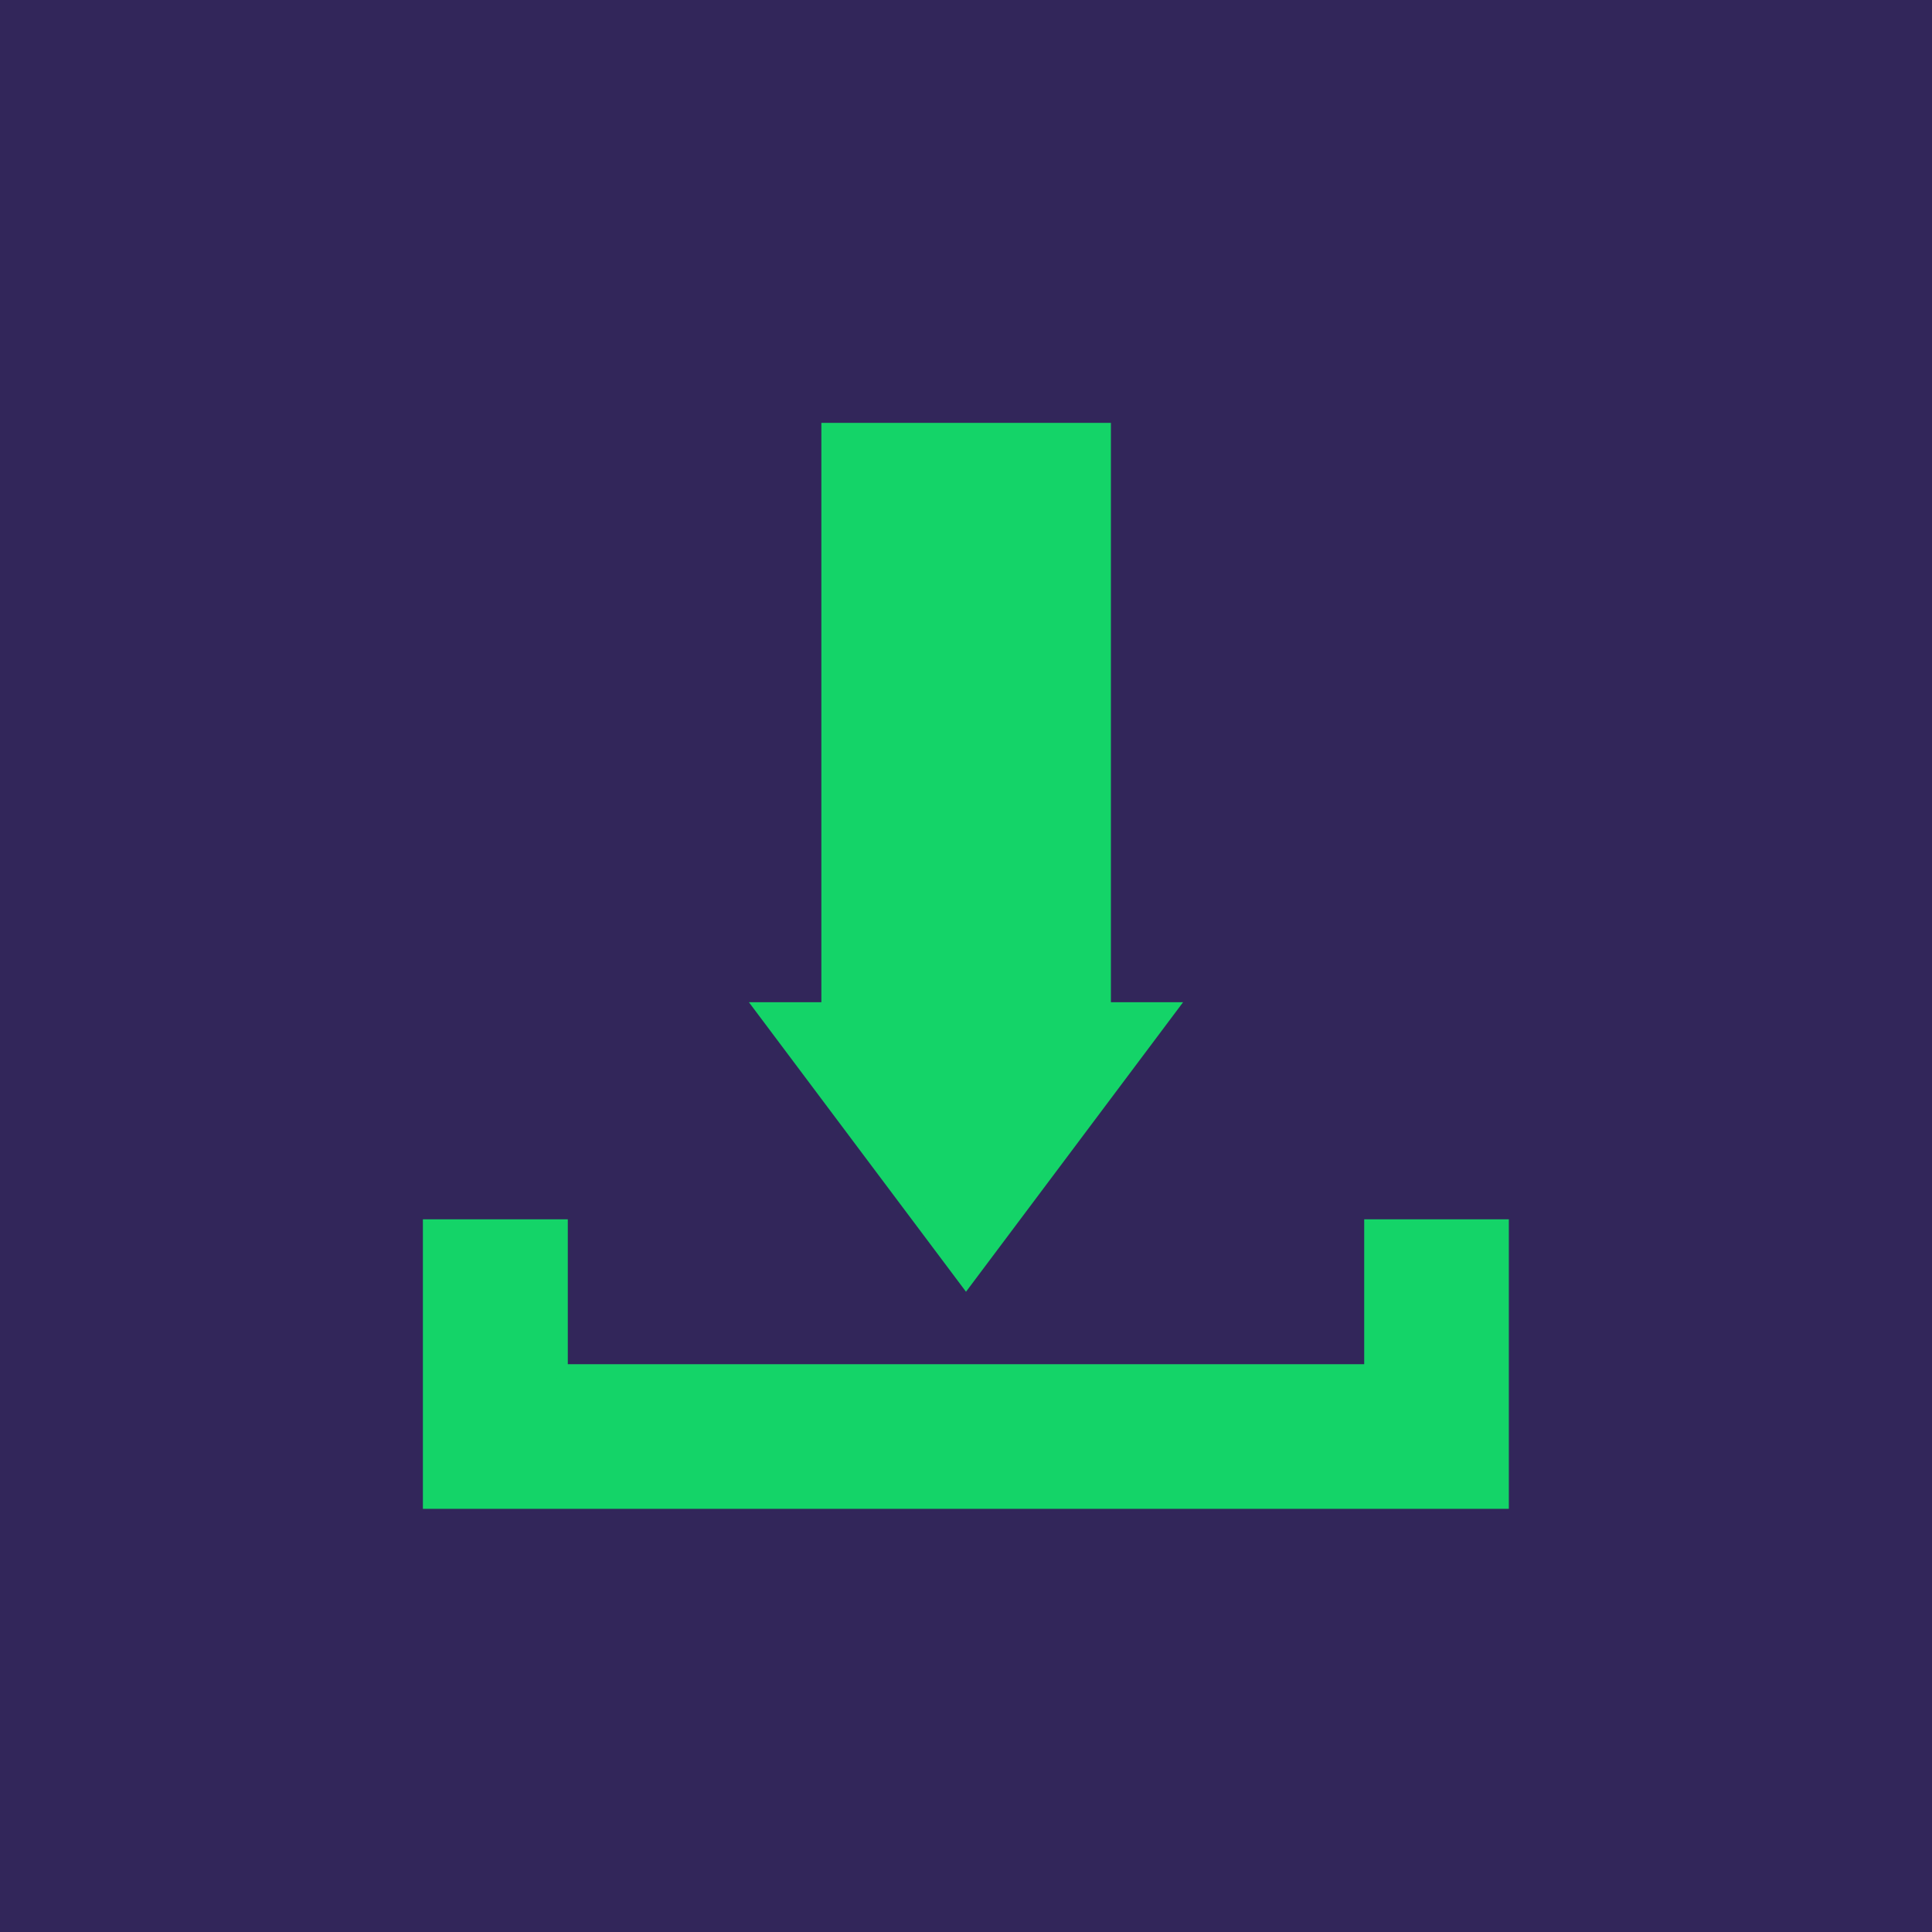
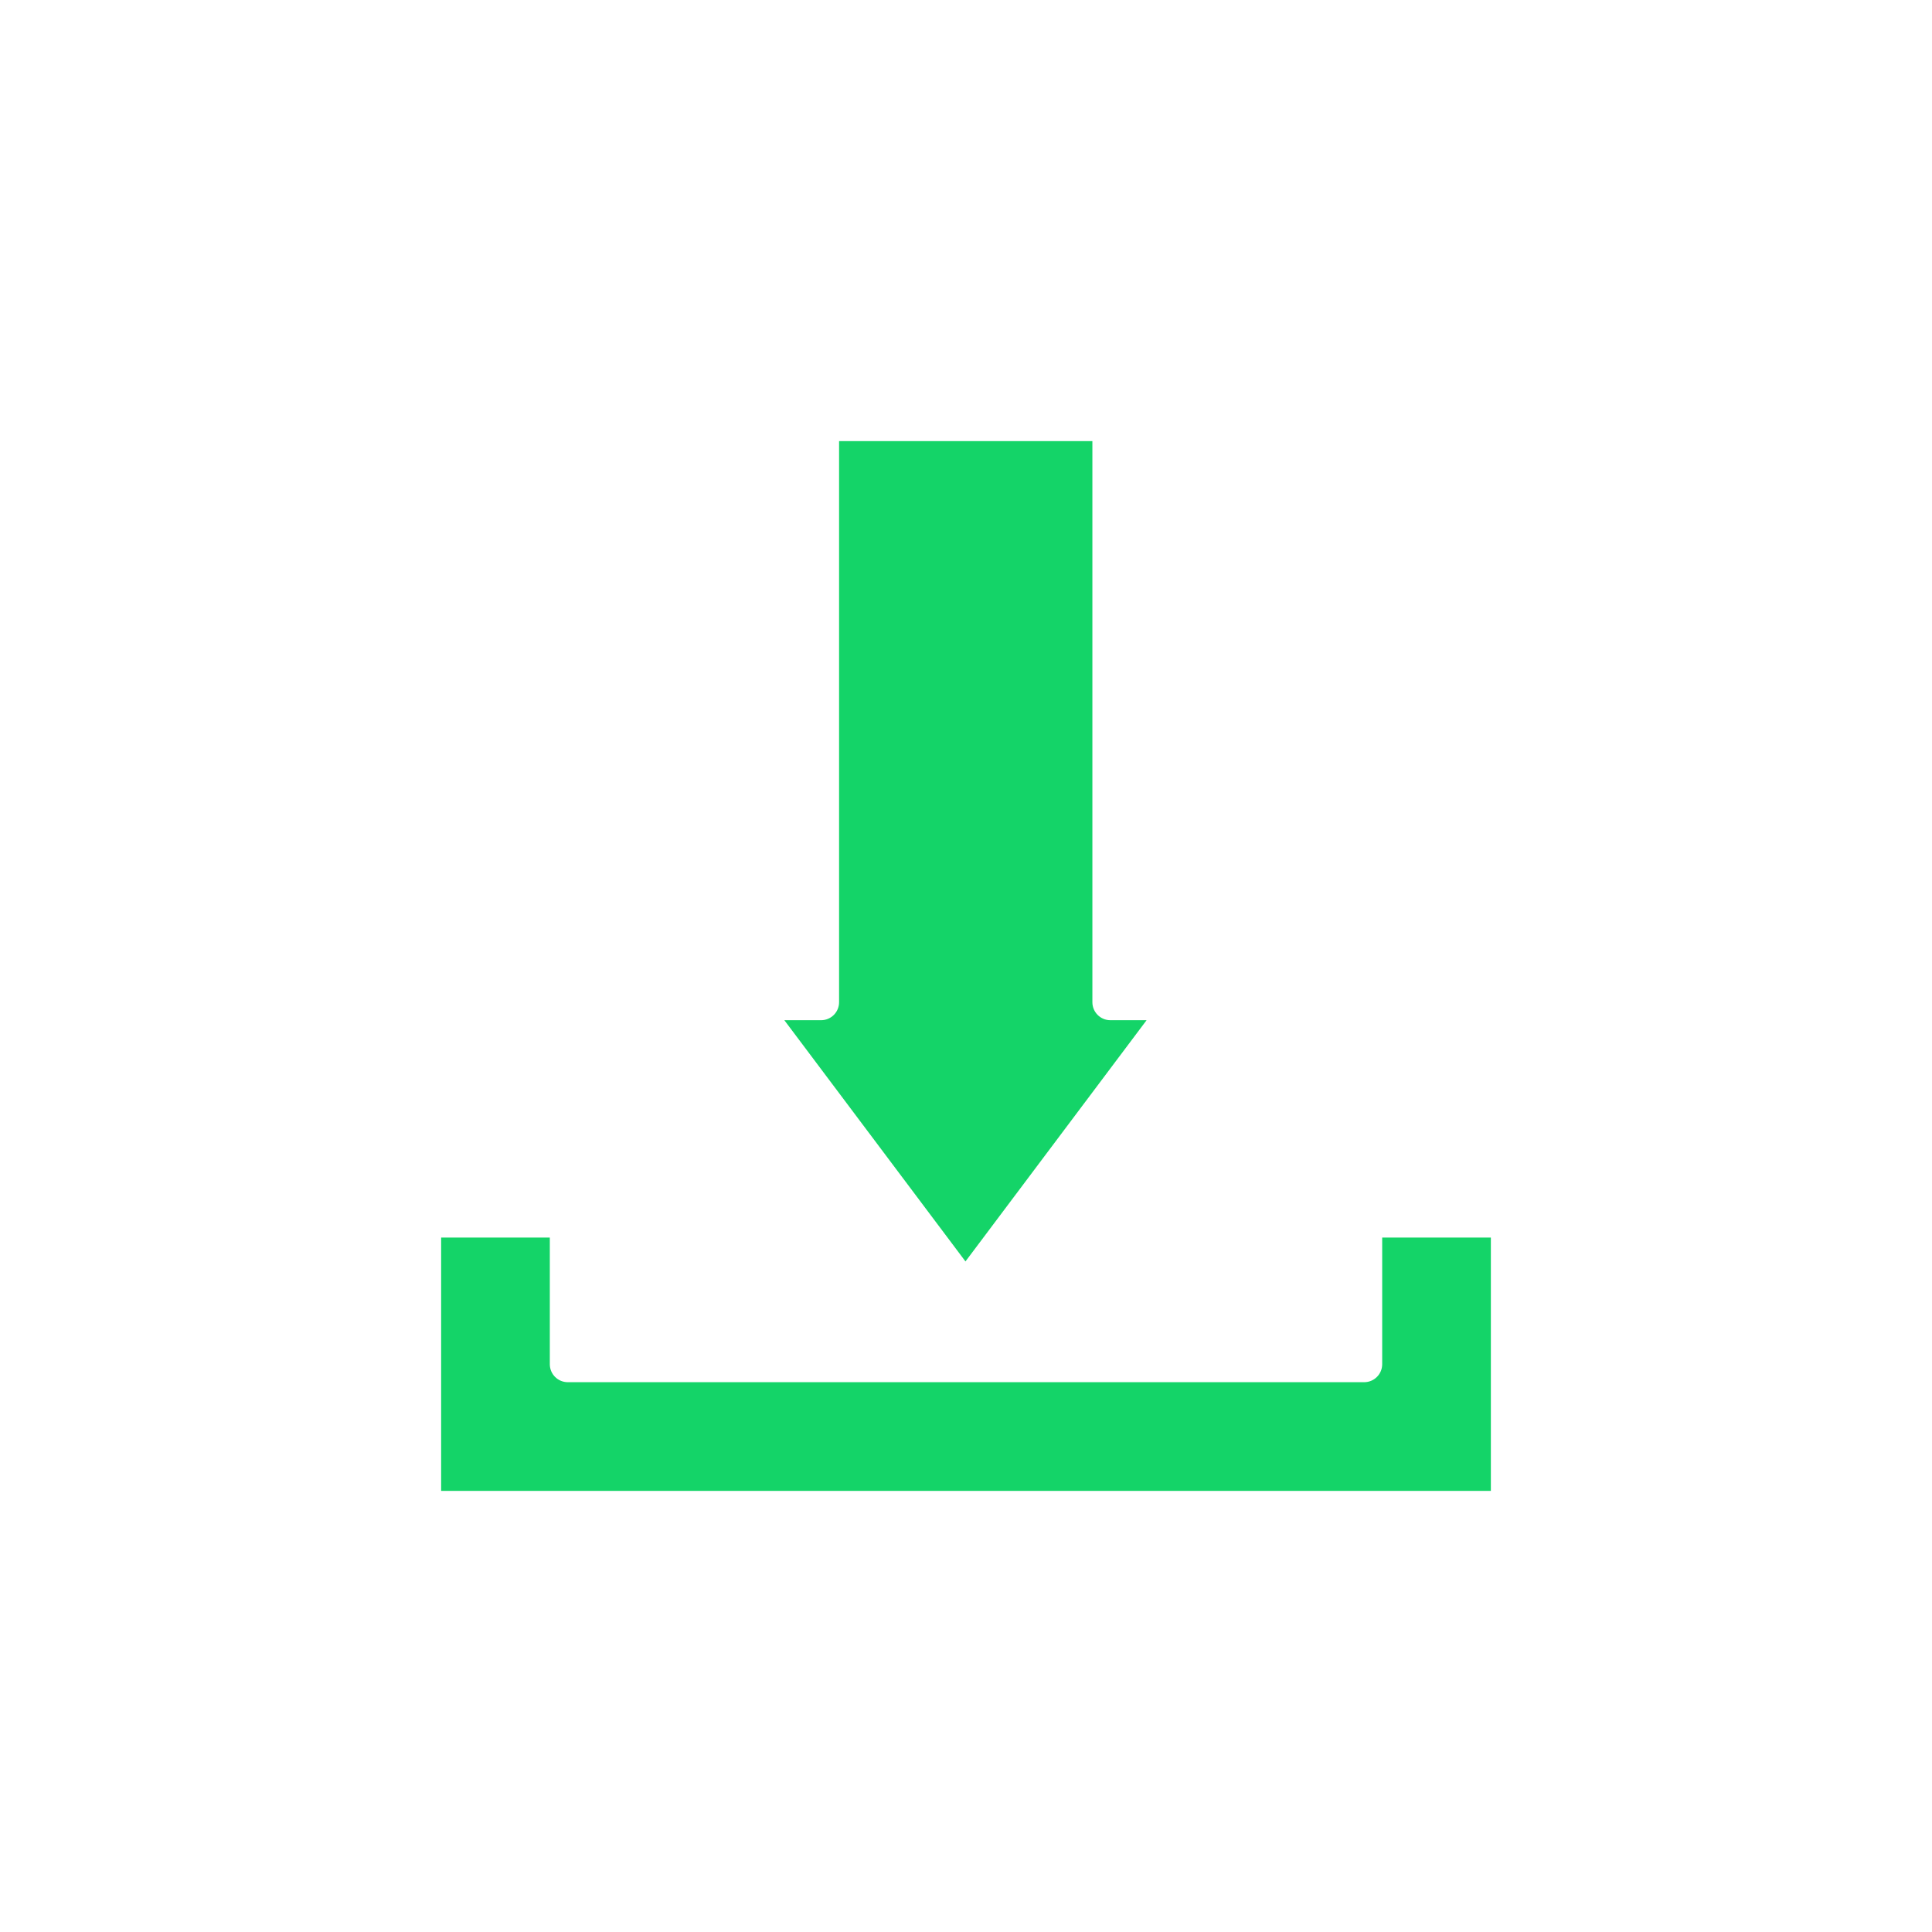
<svg xmlns="http://www.w3.org/2000/svg" id="Layer_1" viewBox="0 0 72 72">
  <defs>
    <style>
      .cls-1 {
        fill: #32265a;
      }

      .cls-2 {
        fill: #14d468;
      }
    </style>
  </defs>
-   <rect class="cls-1" x="0" width="72" height="72" />
  <g>
-     <path class="cls-2" d="M41.4,37.35V15.76h-10.79v21.59h-2.7l8.09,10.79,8.09-10.79h-2.7Z" />
-     <path class="cls-2" d="M50.84,45.44v5.4h-29.68v-5.4h-5.4v10.79h40.47v-10.79h-5.4Z" />
    <path class="cls-2" d="M55.56,55.56H16.44v-9.44h4.05v4.72c0,.37.3.67.67.67h29.68c.37,0,.67-.3.67-.67v-4.72h4.05v9.44Z" />
    <path class="cls-2" d="M30.6,38.02c.37,0,.67-.3.67-.67v-20.91h9.44v20.91c0,.37.3.67.67.67h1.35l-6.75,8.99-6.75-8.99h1.35Z" />
  </g>
</svg>